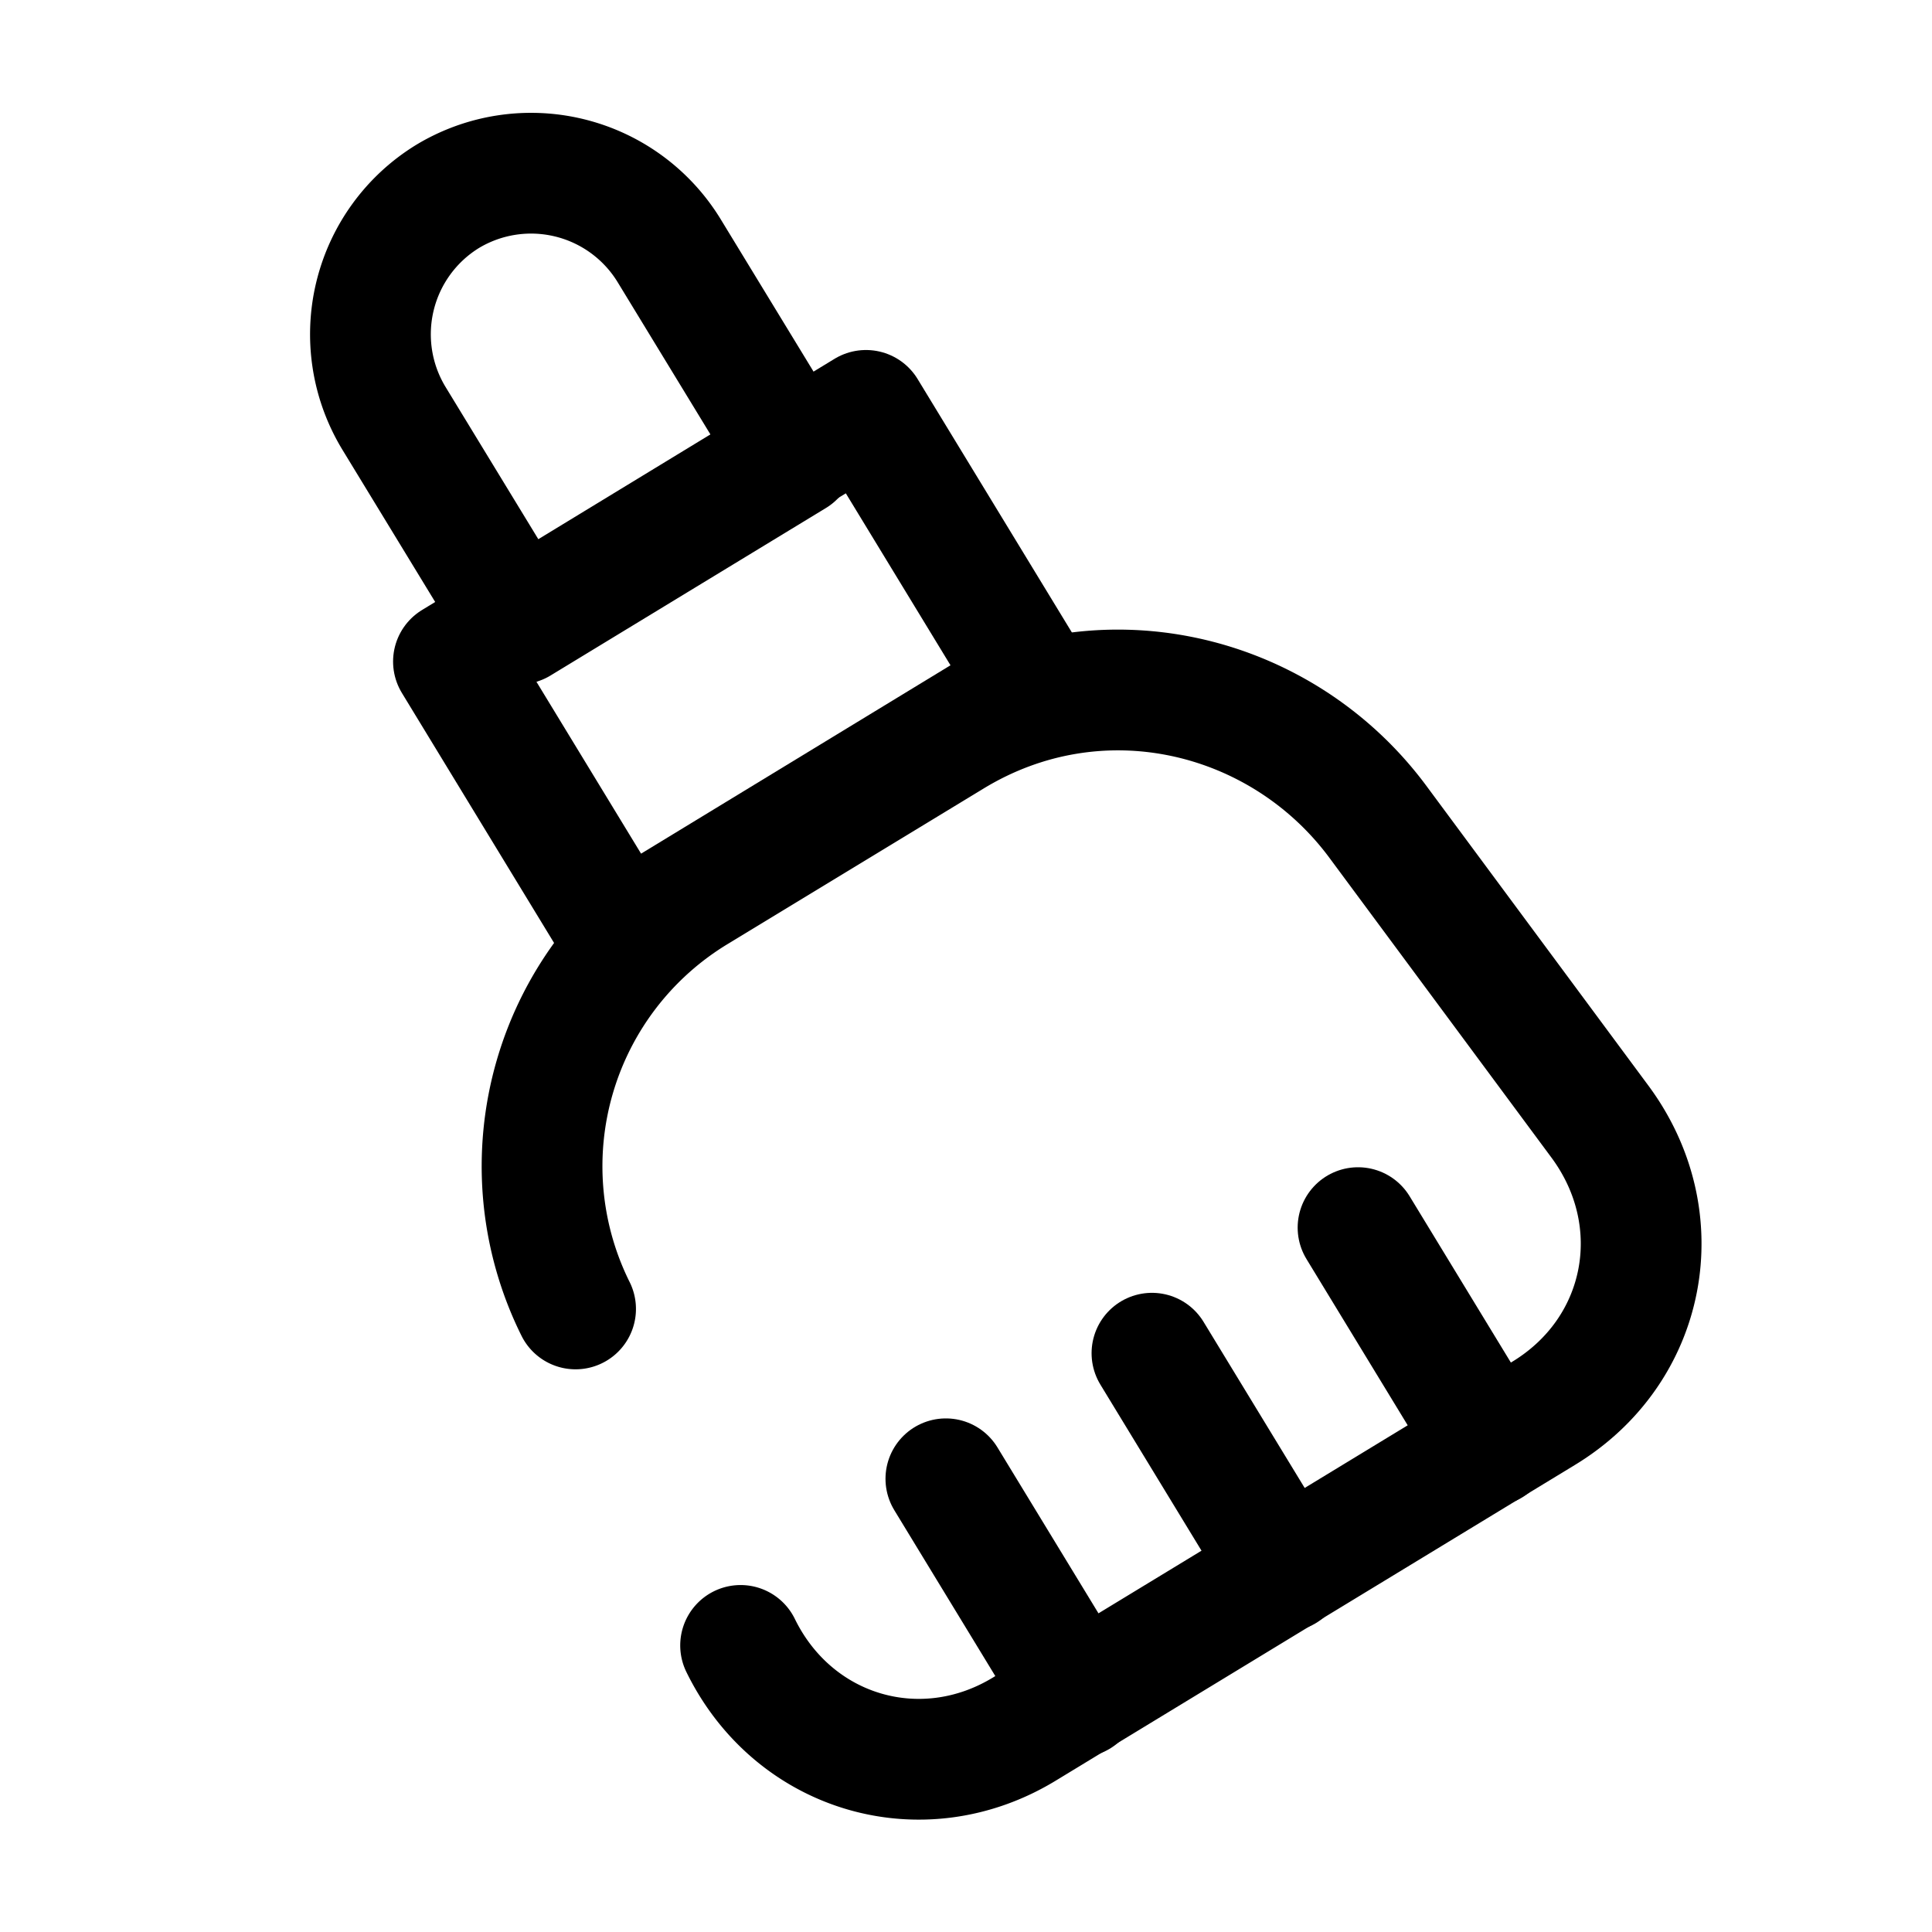
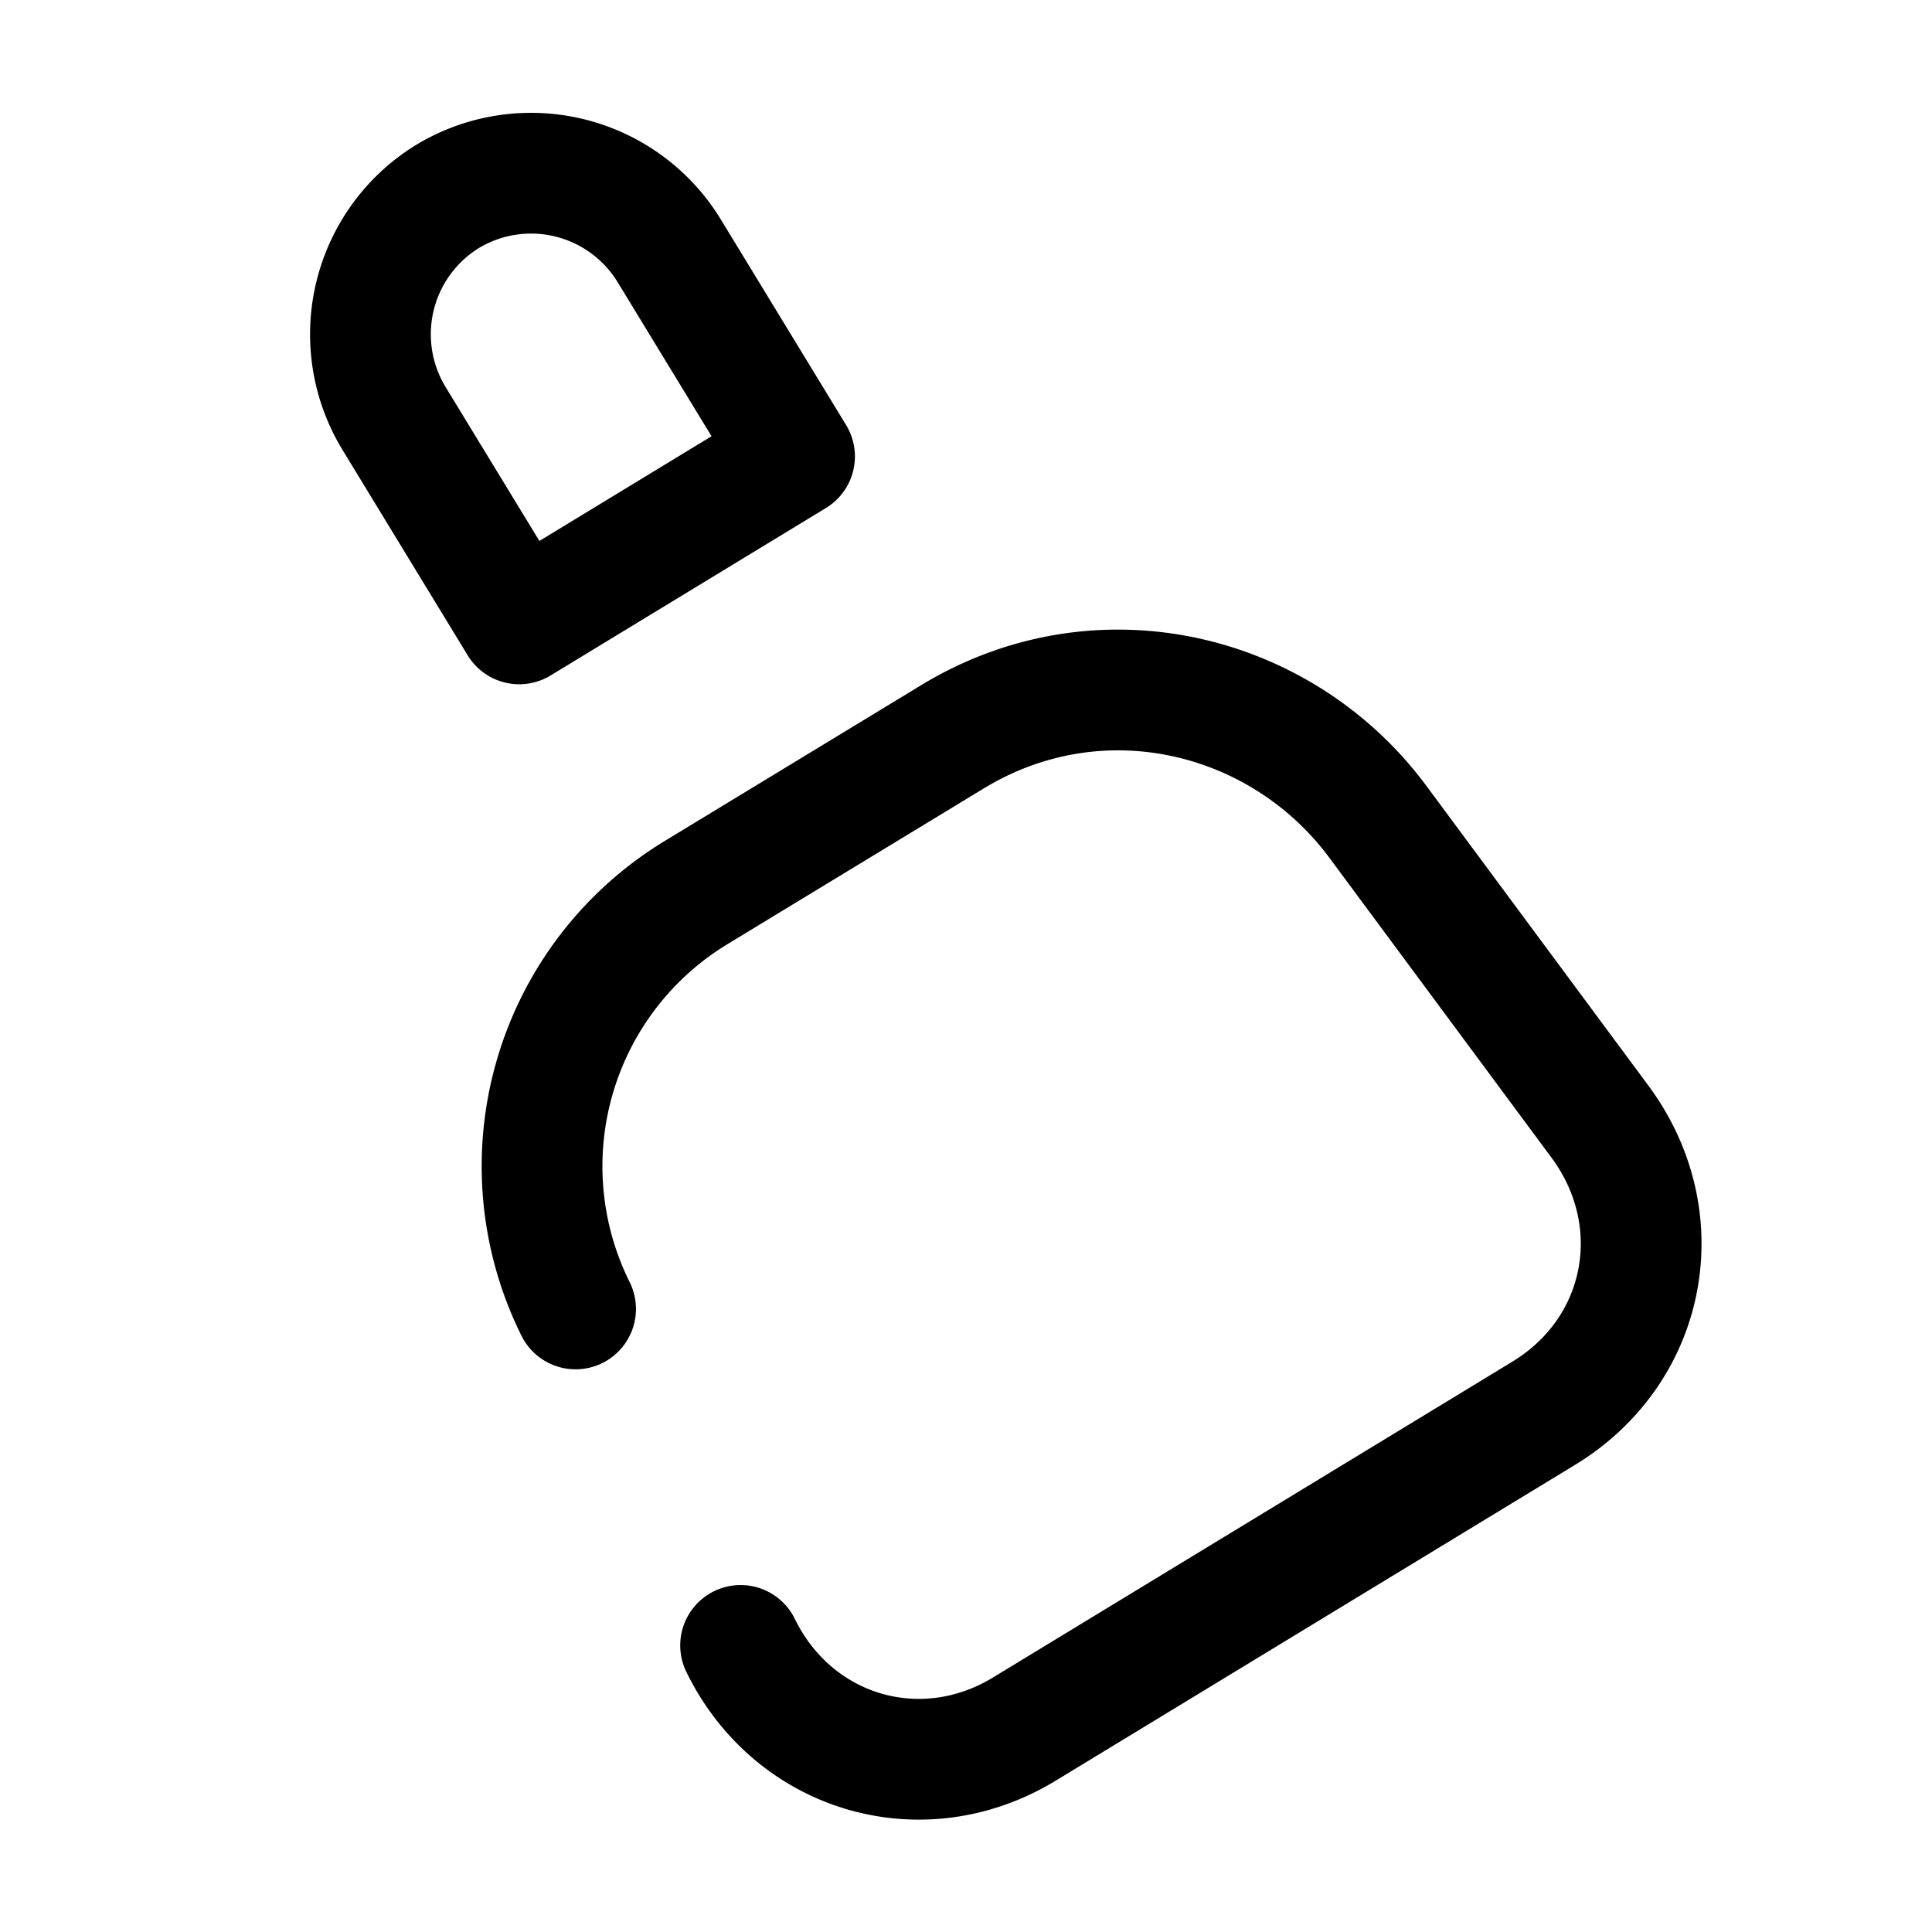
<svg xmlns="http://www.w3.org/2000/svg" fill="none" viewBox="0 0 24 24" stroke="currentColor" aria-hidden="true">
  <path stroke-linecap="round" stroke-linejoin="round" stroke-width="1.5" d="M9.87 5.67L6.45 7.75 4.89 5.19a2.01 2.01 0 01.67-2.75 2.01 2.01 0 012.75.67l1.56 2.56zM9.2 20.44c.66 1.35 2.26 1.82 3.54 1.03l6.43-3.91c1.29-.78 1.6-2.41.71-3.62l-2.77-3.74c-1.2-1.61-3.46-2.16-5.29-1.04l-3.16 1.92a3.978 3.978 0 00-1.51 5.18" />
-   <path stroke-linecap="round" stroke-linejoin="round" stroke-width="1.5" d="M10.757 5.098l-5.124 3.12 2.08 3.417 5.125-3.12-2.08-3.417zM14.31 16.81l1.65 2.71M11.75 18.37l1.65 2.71M16.87 15.25l1.65 2.71" />
</svg>